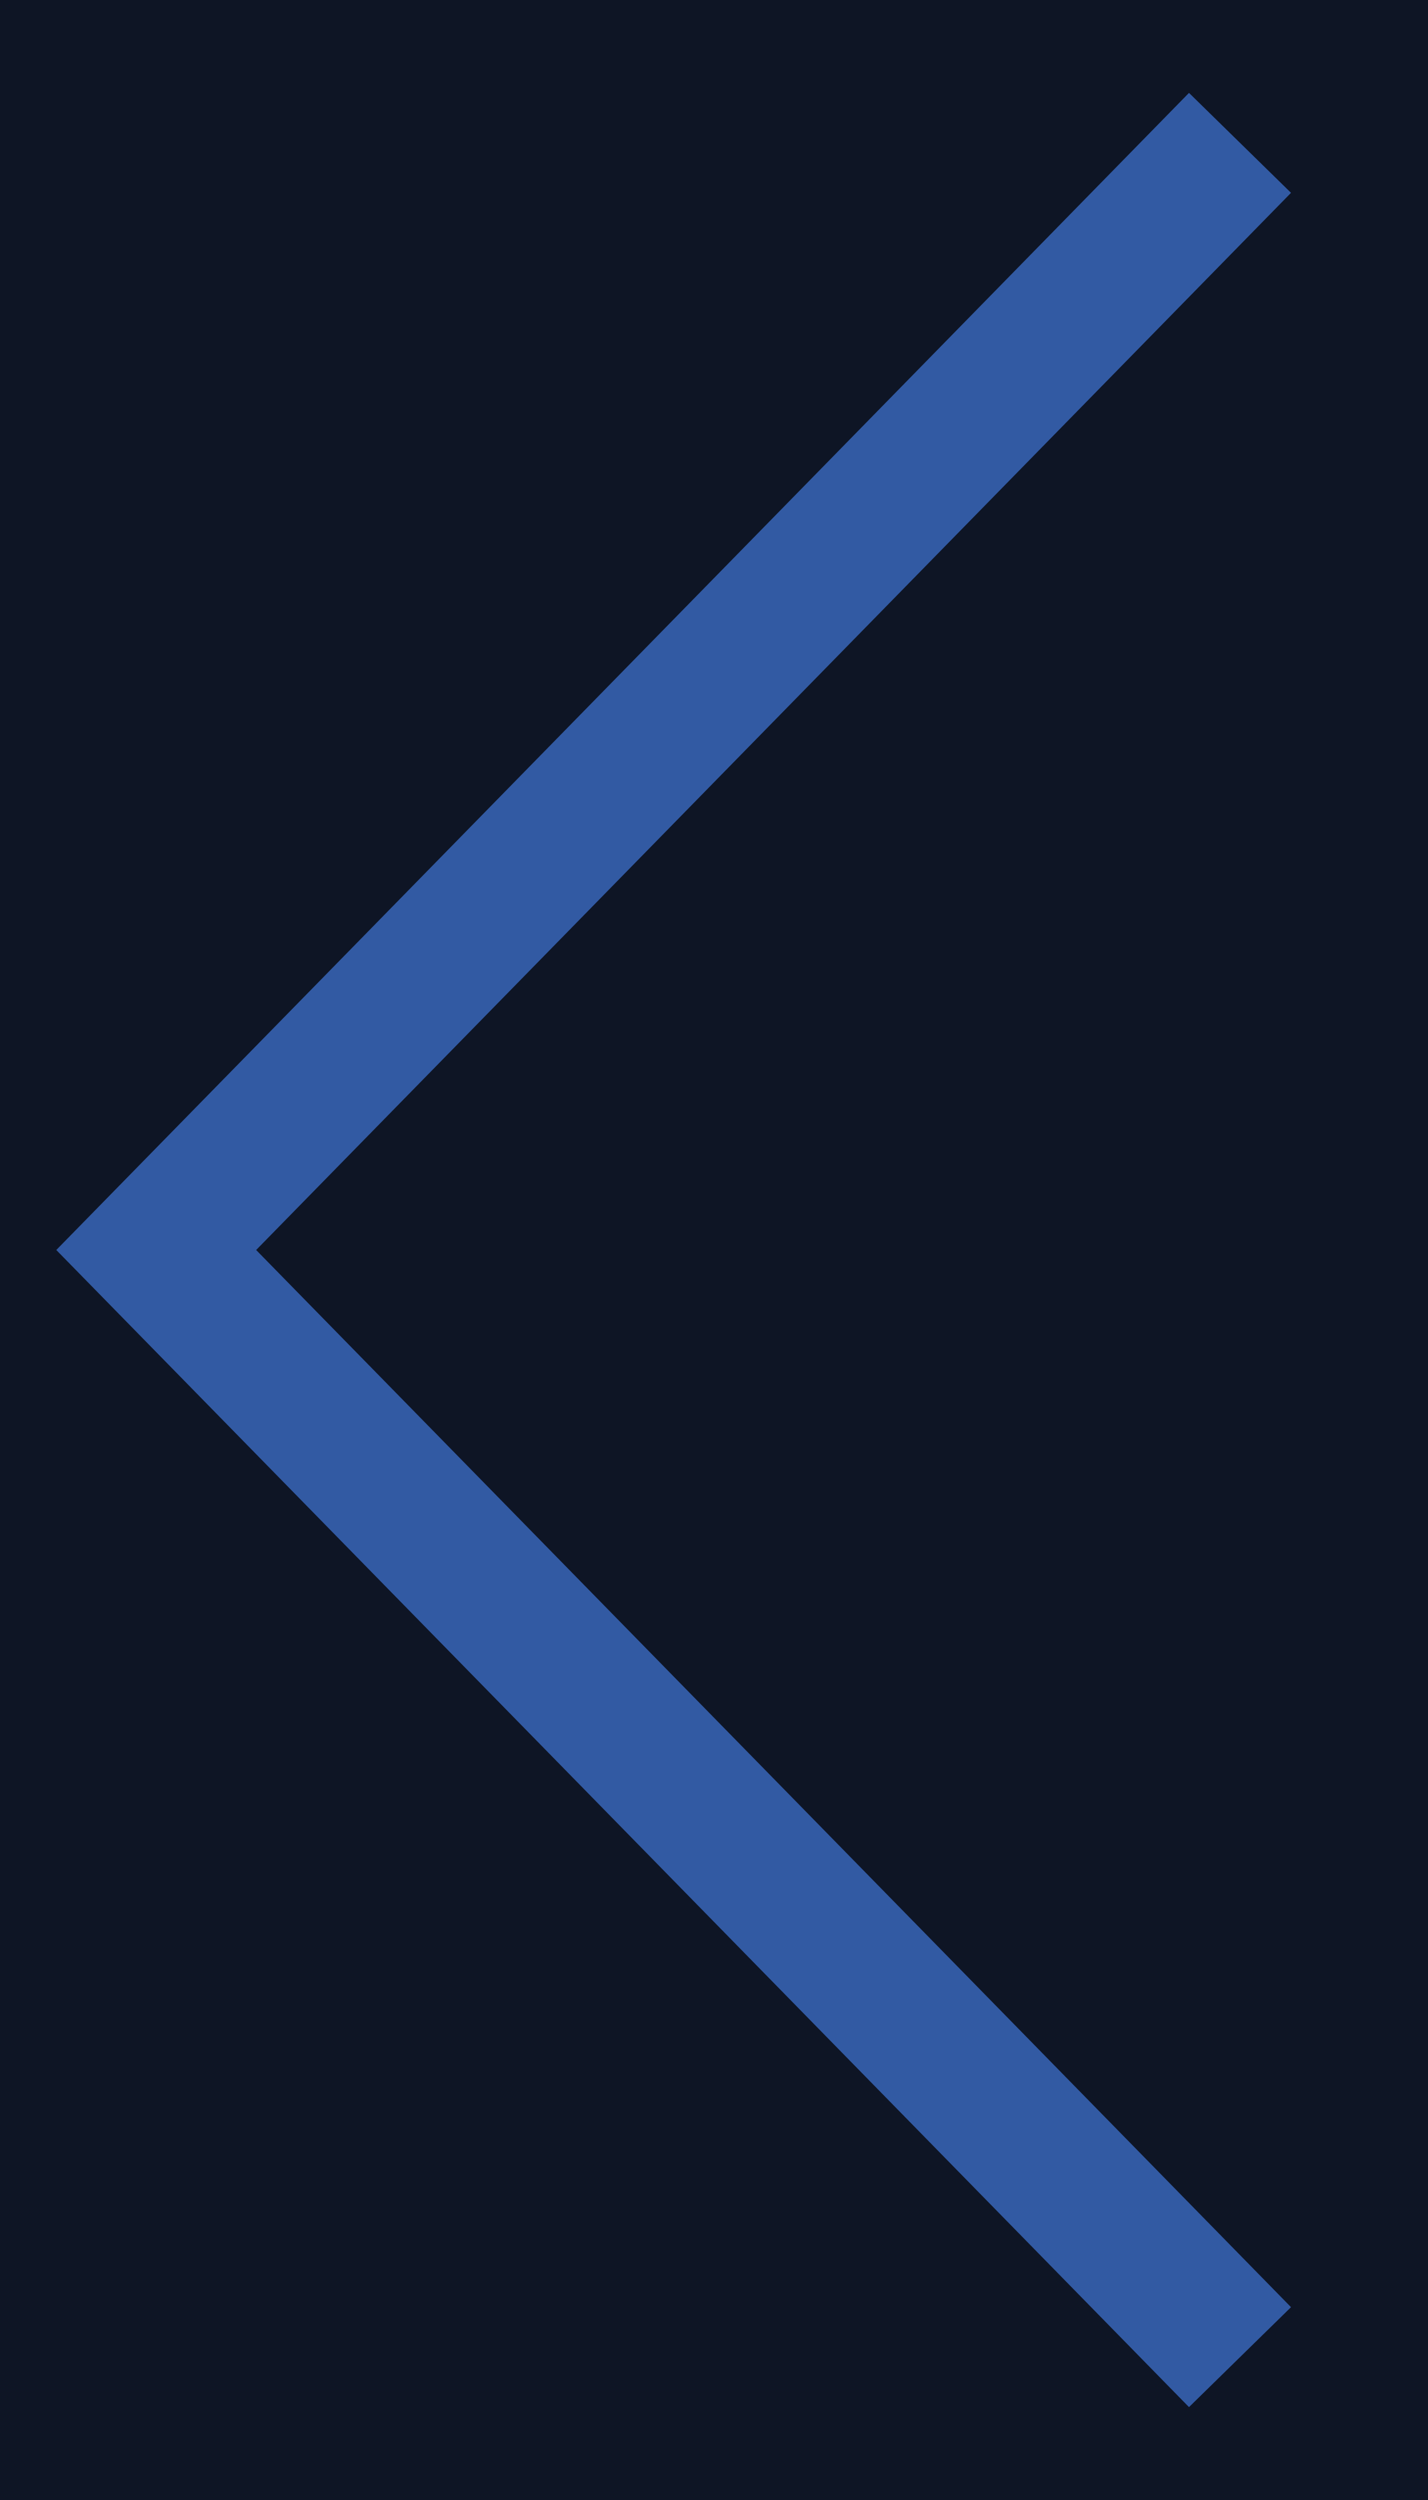
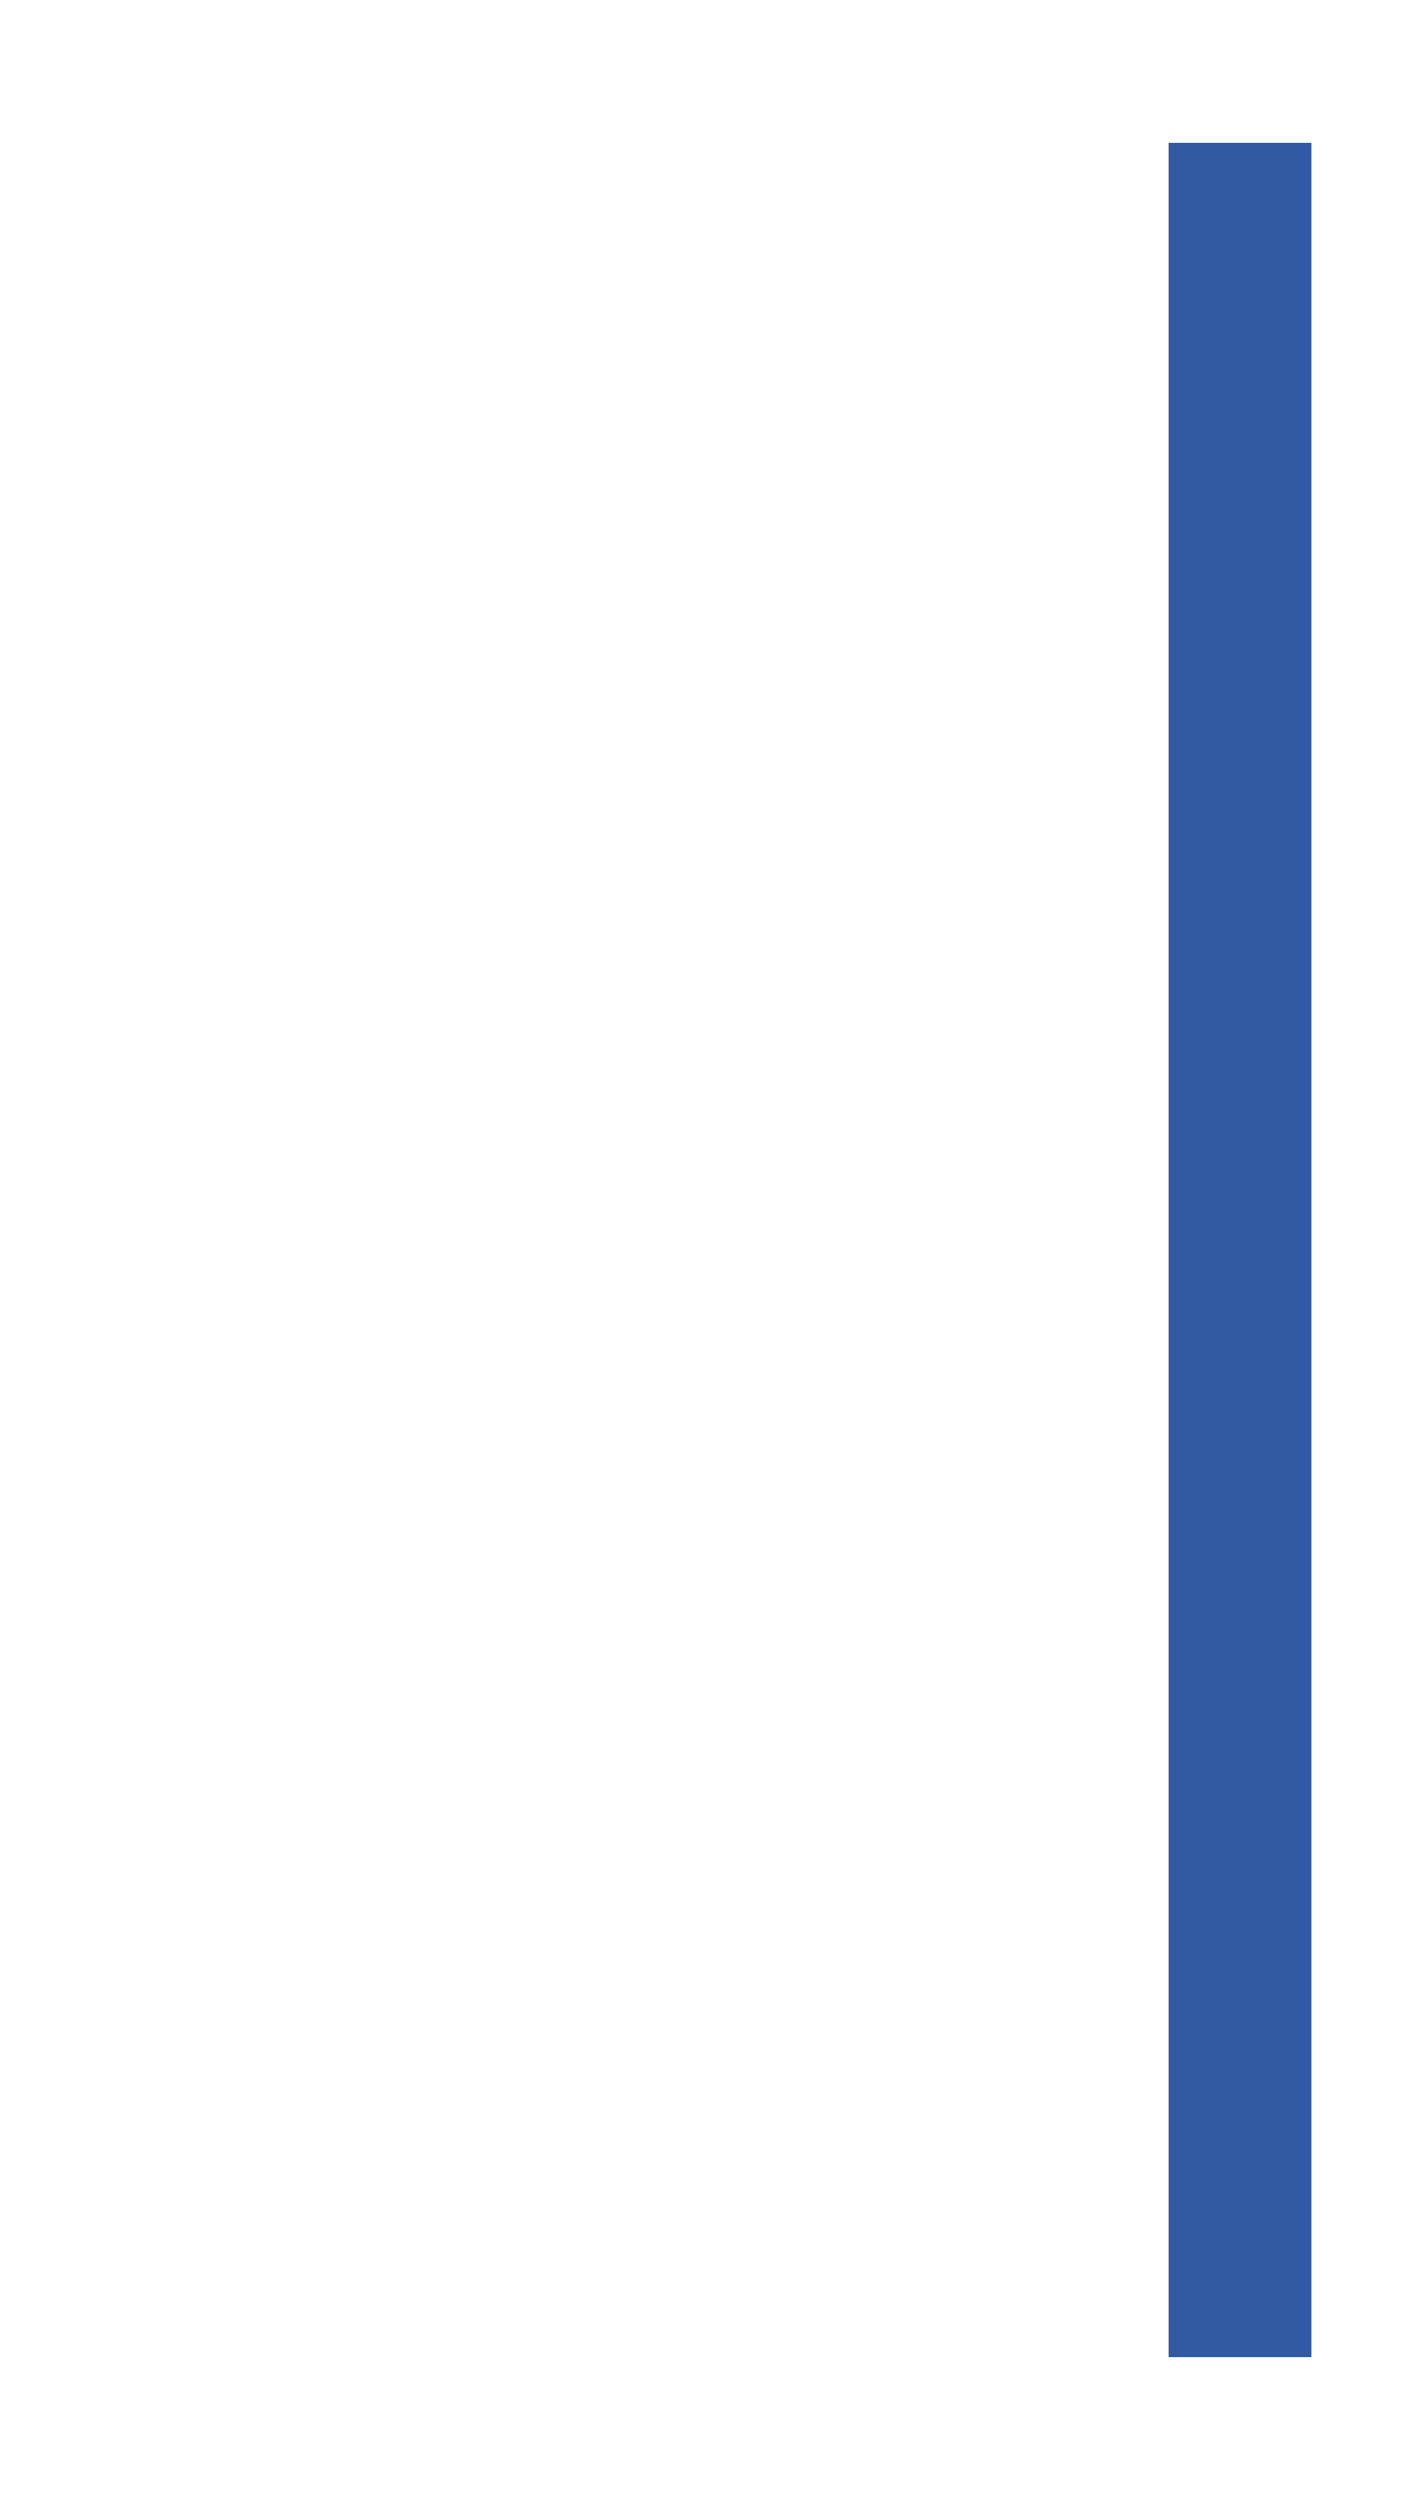
<svg xmlns="http://www.w3.org/2000/svg" width="20" height="35" viewBox="0 0 20 35" fill="none">
-   <rect width="20" height="35" transform="matrix(-1 0 0 1 20 0)" fill="#0E1525" />
-   <path d="M17.367 2L2.188 17.5L17.367 33" stroke="#325AA3" stroke-width="2" />
+   <path d="M17.367 2L17.367 33" stroke="#325AA3" stroke-width="2" />
</svg>